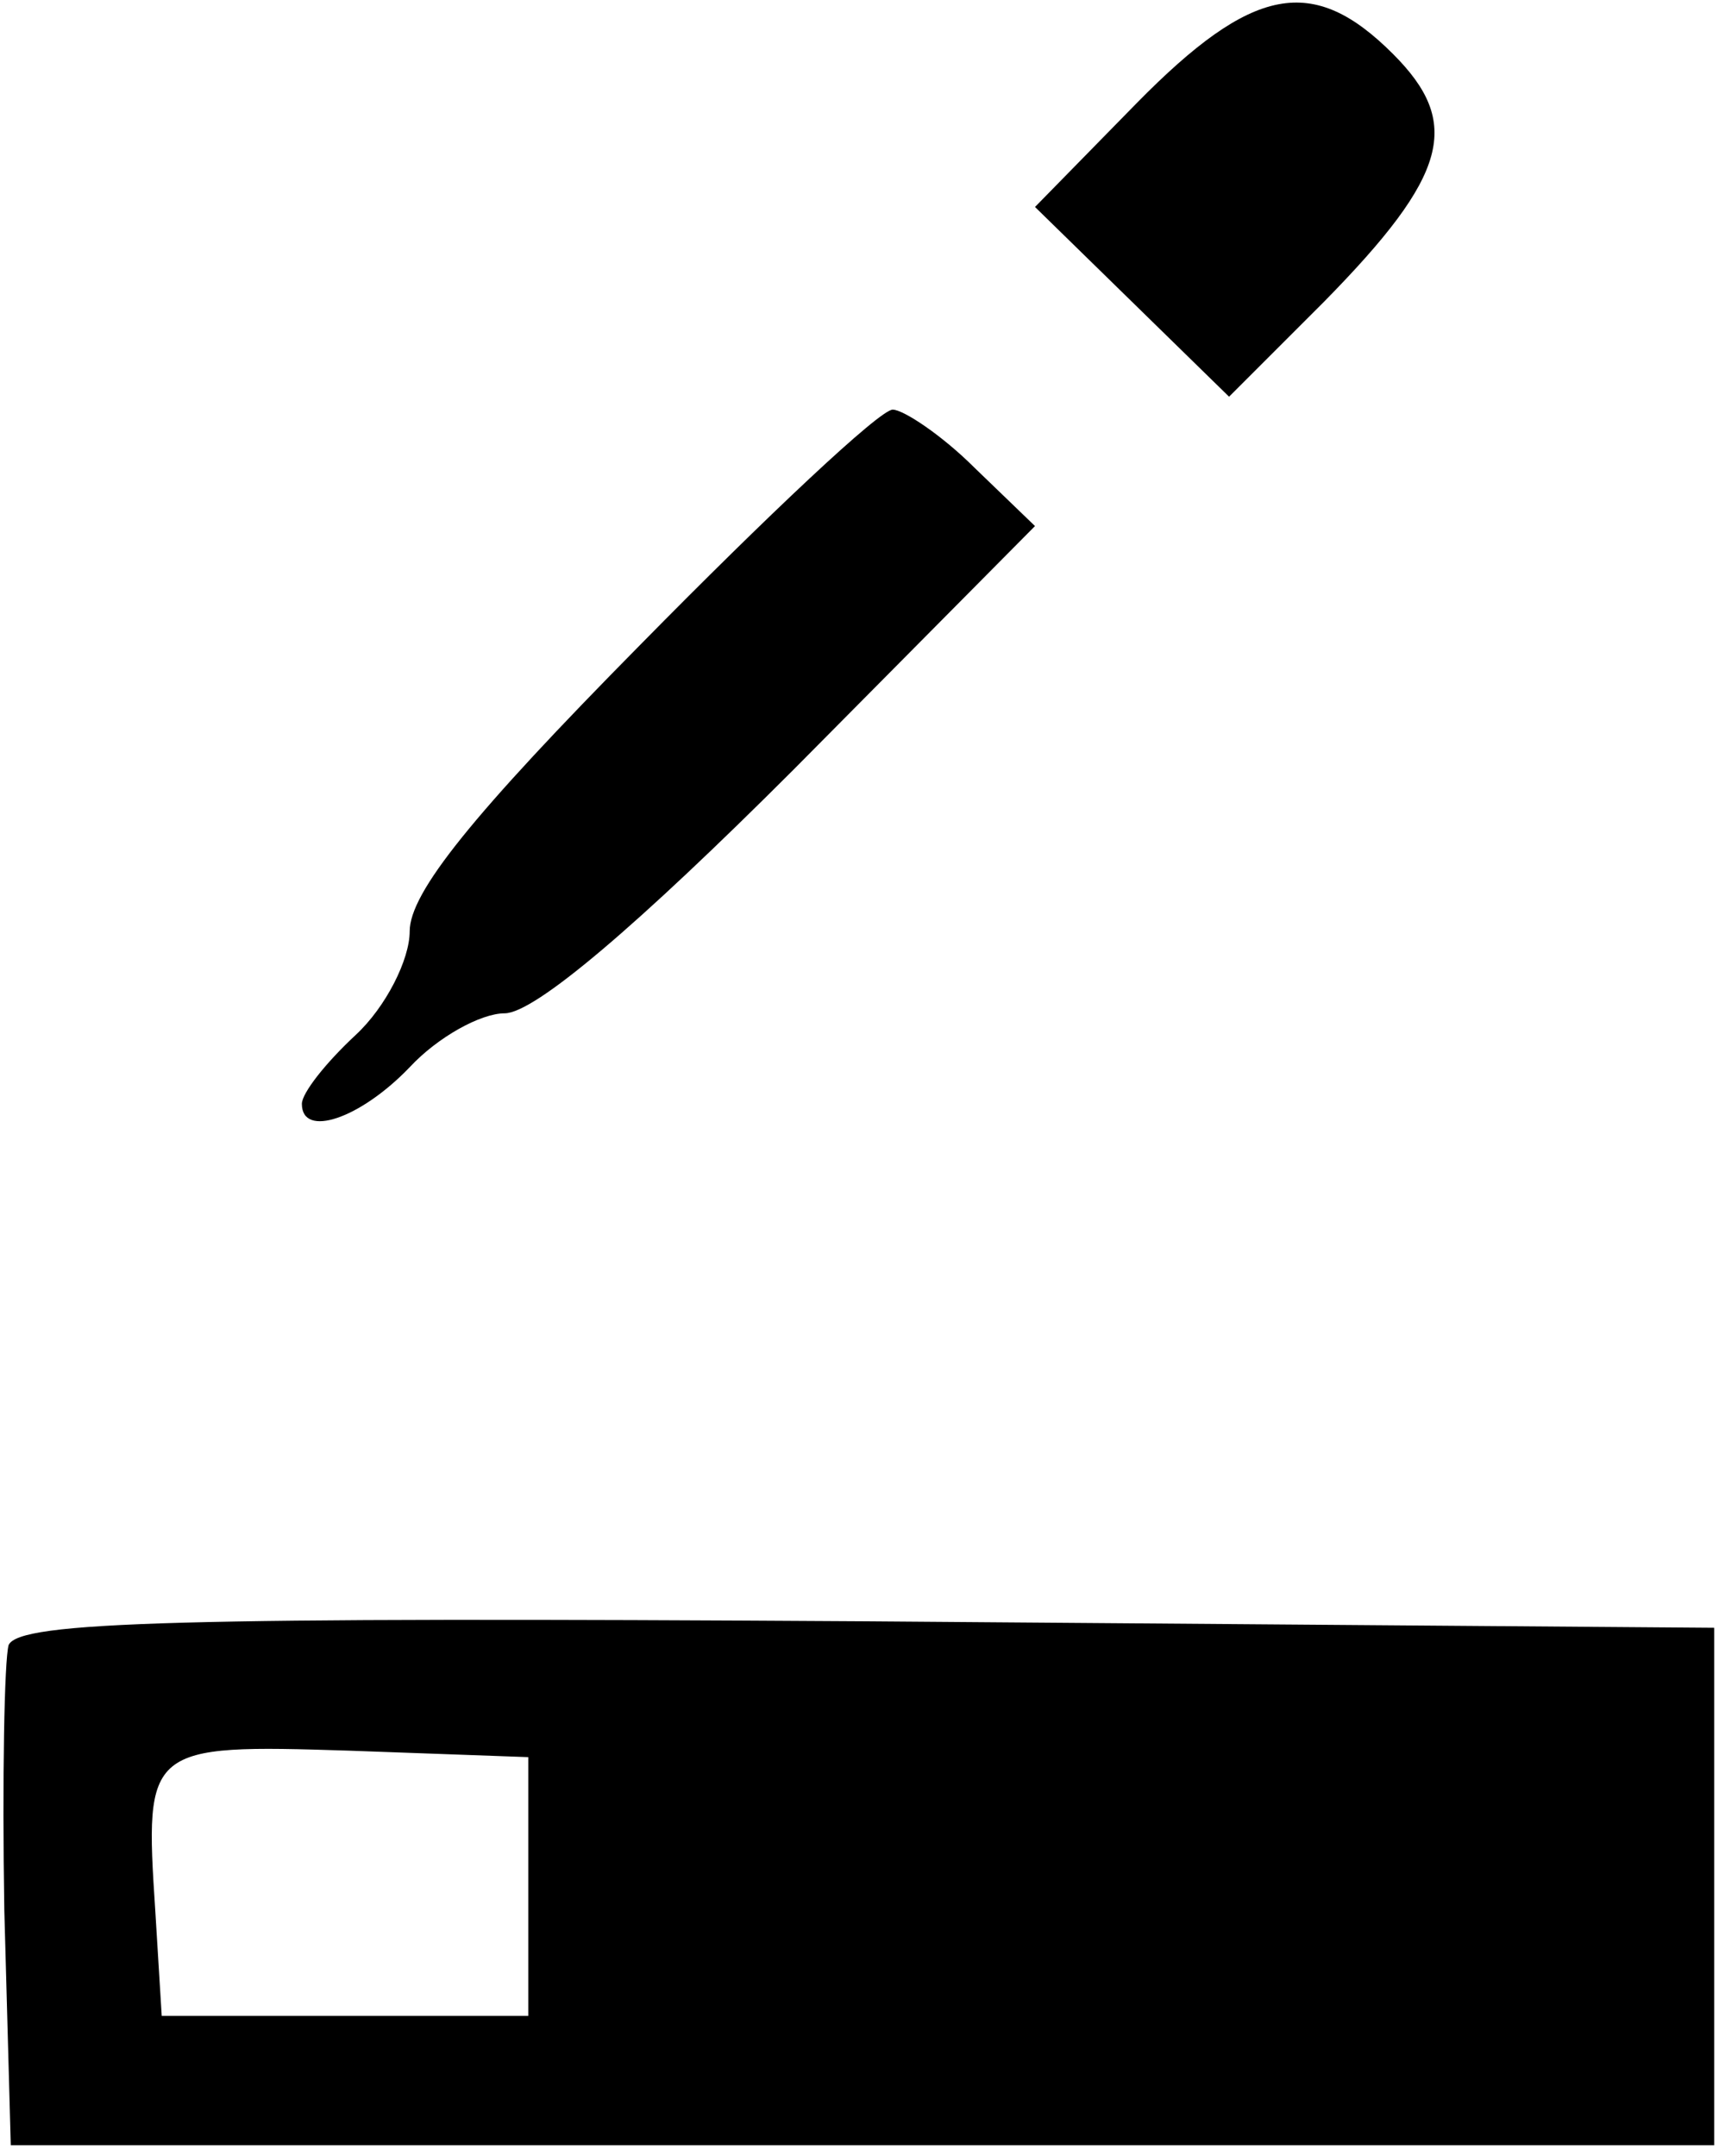
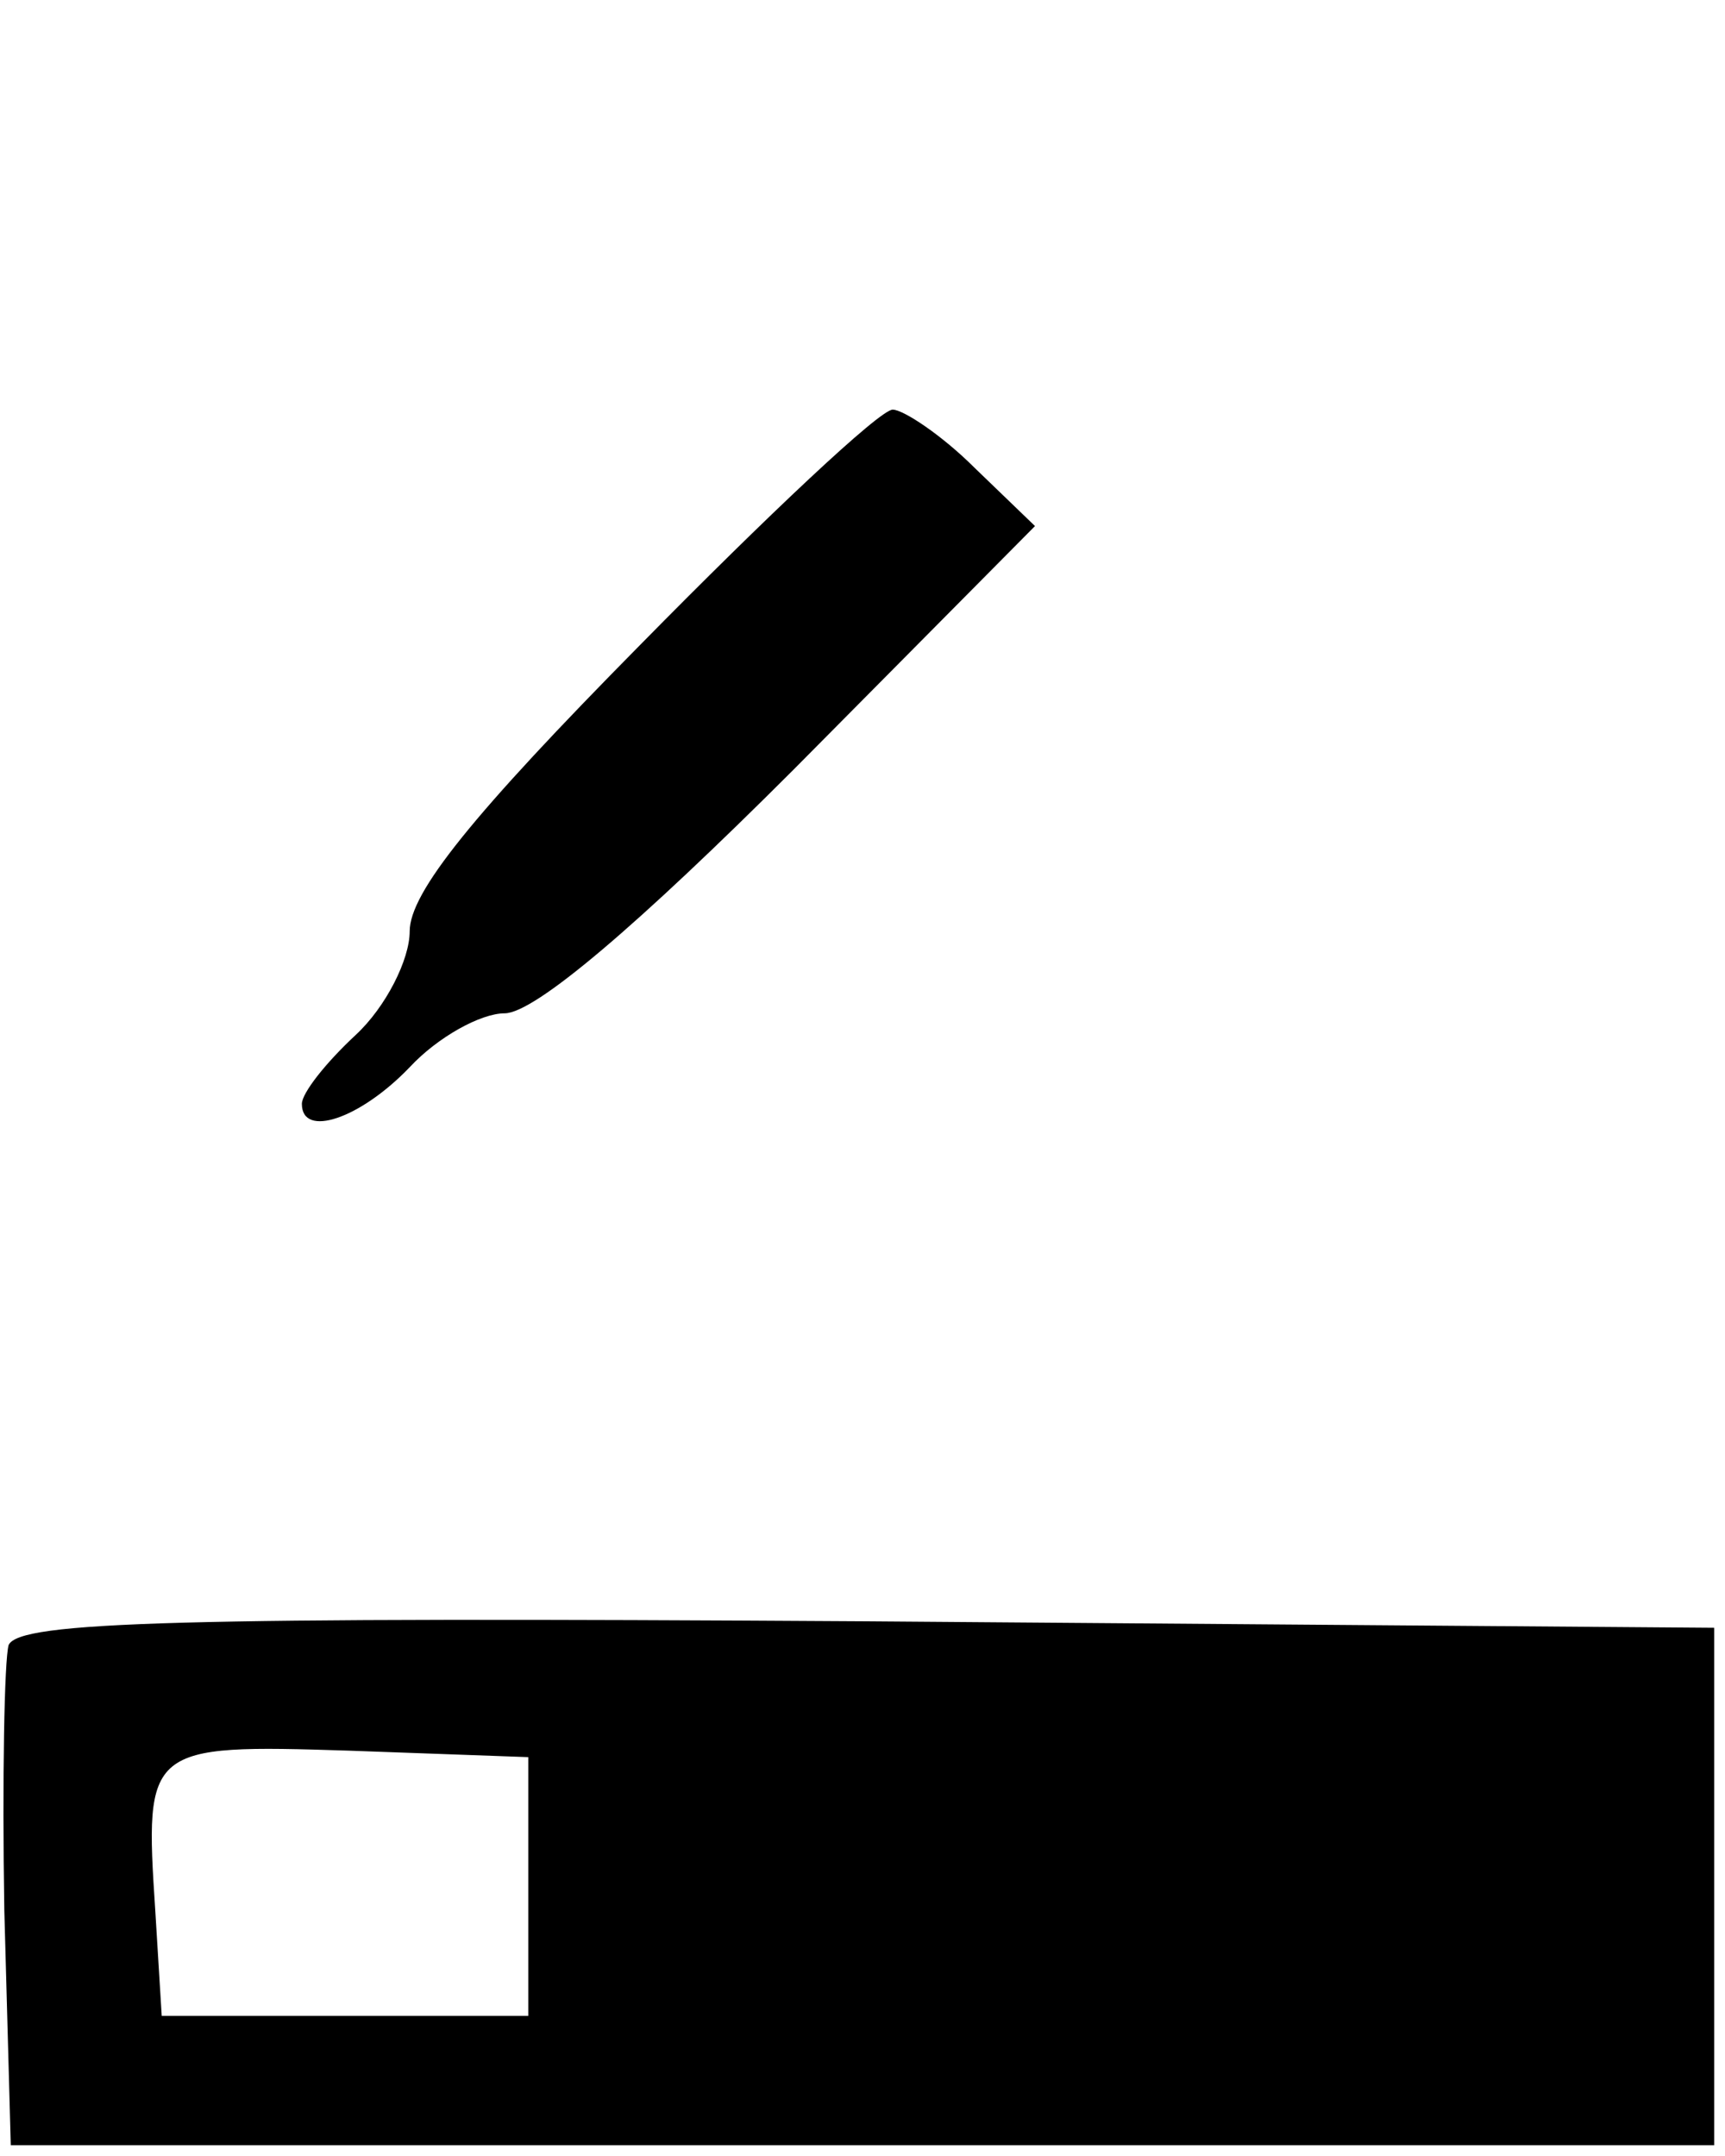
<svg xmlns="http://www.w3.org/2000/svg" width="80pt" height="100pt" viewBox="0 0 80 100" preserveAspectRatio="xMidYMid meet">
  <g transform="translate(0,100) scale(0.1,-0.1)" fill="#000000" stroke="none">
-     <path d="M527 952 l-47 -48 45 -44 45 -44 44 44 c58 59 64 83 32 115 -37 37 -65 32 -119 -23z" />
-     <path d="M297 701 c-78 -79 -107 -115 -107 -133 0 -13 -11 -35 -25 -48 -14 -13 -25 -27 -25 -32 0 -16 27 -7 50 17 13 14 33 25 44 25 14 0 62 41 134 113 l112 113 -28 27 c-15 15 -33 27 -38 27 -6 0 -58 -49 -117 -109z" />
+     <path d="M297 701 c-78 -79 -107 -115 -107 -133 0 -13 -11 -35 -25 -48 -14 -13 -25 -27 -25 -32 0 -16 27 -7 50 17 13 14 33 25 44 25 14 0 62 41 134 113 l112 113 -28 27 c-15 15 -33 27 -38 27 -6 0 -58 -49 -117 -109" />
    <path d="M4 237 c-2 -7 -3 -62 -2 -123 l3 -109 395 0 395 0 0 120 0 120 -393 3 c-319 2 -393 0 -398 -11z m241 -112 l0 -60 -85 0 -85 0 -3 49 c-5 76 -4 77 90 74 l83 -3 0 -60z" />
  </g>
</svg>